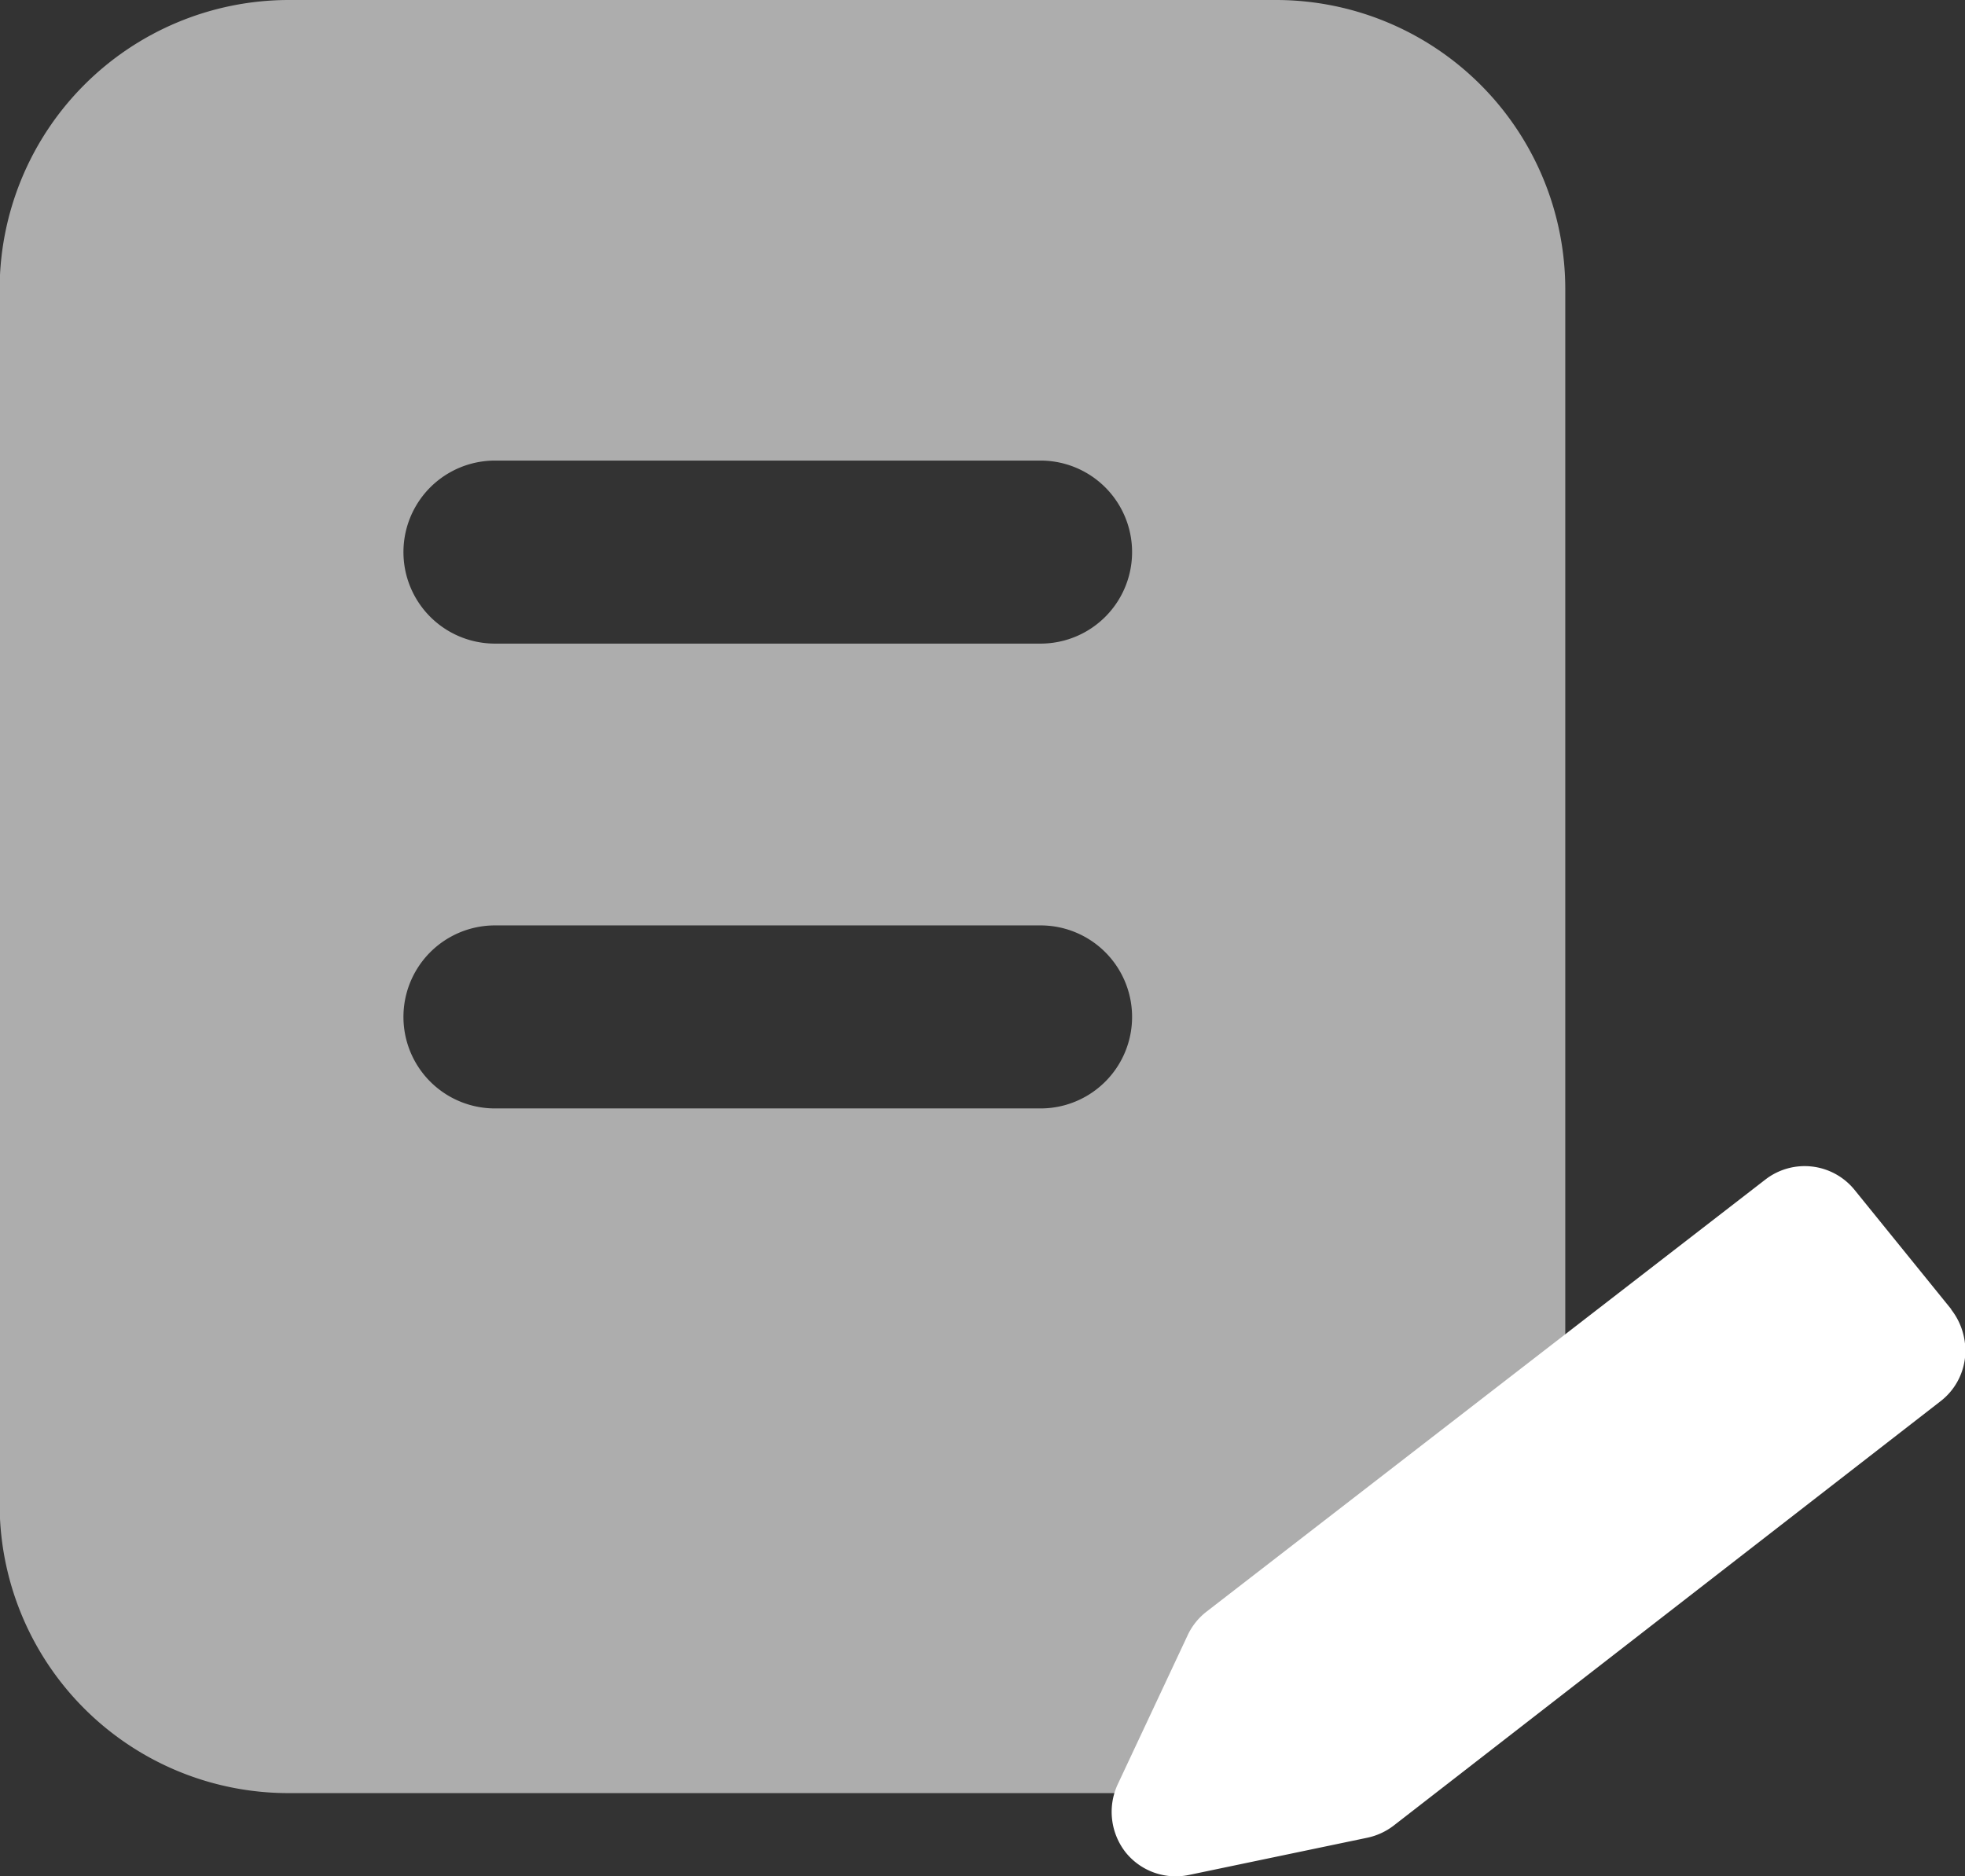
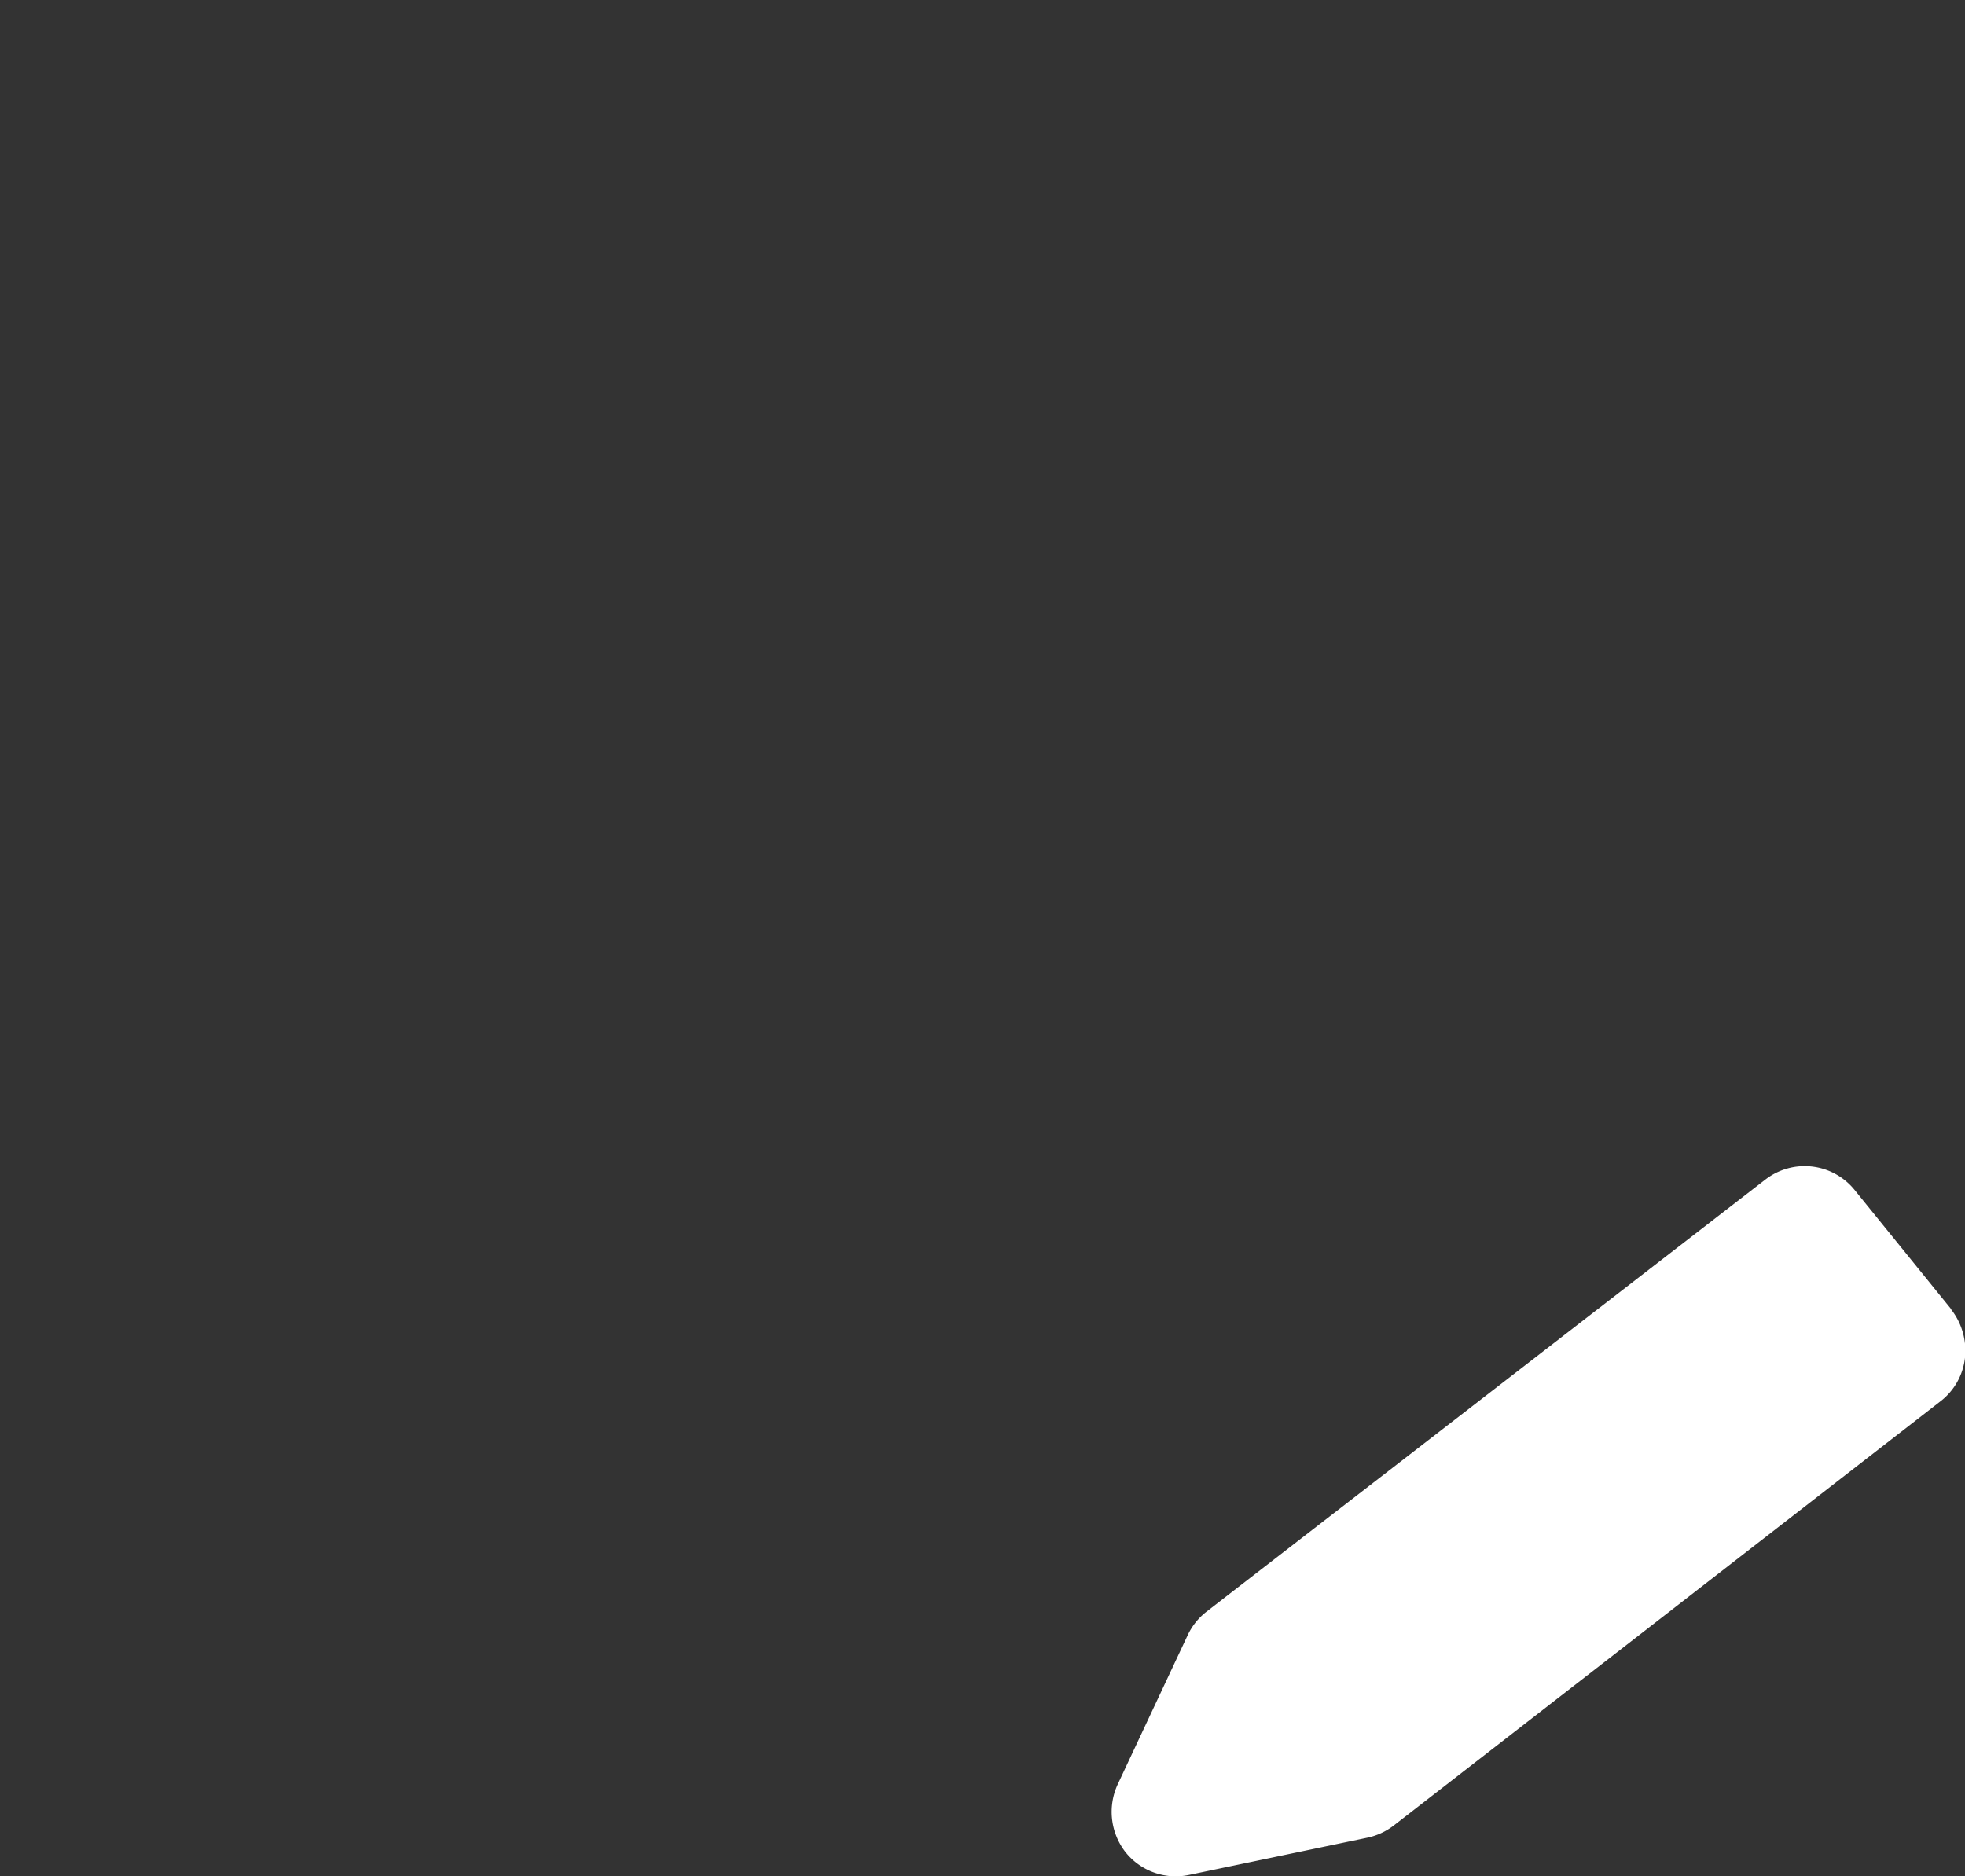
<svg xmlns="http://www.w3.org/2000/svg" id="组_224" data-name="组 224" width="55.5" height="53" viewBox="0 0 55.5 53">
  <rect x="0" y="0" width="55.5" height="53" fill="#333333" stroke="none" />
  <defs>
    <style>
      .cls-1, .cls-2 {
        fill: #fff;
        fill-rule: evenodd;
      }

      .cls-1 {
        opacity: 0.6;
      }
    </style>
  </defs>
-   <path id="形状_1127" data-name="形状 1127" class="cls-1" d="M1164.32,3151h-27.94a8.173,8.173,0,0,0-8.14,8.2v34.26a8.158,8.158,0,0,0,8.14,8.19h27.94a8.164,8.164,0,0,0,8.14-8.19V3159.2A8.173,8.173,0,0,0,1164.32,3151Zm-22.09,13.01h15.41a2.585,2.585,0,1,1,0,5.17h-15.41A2.585,2.585,0,1,1,1142.23,3164.01Zm0,13.13h15.41a2.585,2.585,0,1,1,0,5.17h-15.41A2.585,2.585,0,1,1,1142.23,3177.14Z" transform="translate(-1128.25 -3151)" />
  <path id="形状_1127_拷贝" data-name="形状 1127 拷贝" class="cls-2" d="M1183.36,3187.98l-2.73-3.37a1.814,1.814,0,0,0-2.52-.29l-15.79,12.21a1.815,1.815,0,0,0-.53.67l-1.97,4.2a1.854,1.854,0,0,0,.22,1.92,1.815,1.815,0,0,0,1.8.64l5.03-1.05a1.852,1.852,0,0,0,.74-0.34l15.45-11.99a1.8,1.8,0,0,0,.69-1.23,1.888,1.888,0,0,0-.39-1.36v-0.01Zm0,0" transform="translate(-1128.25 -3151)" />
</svg>